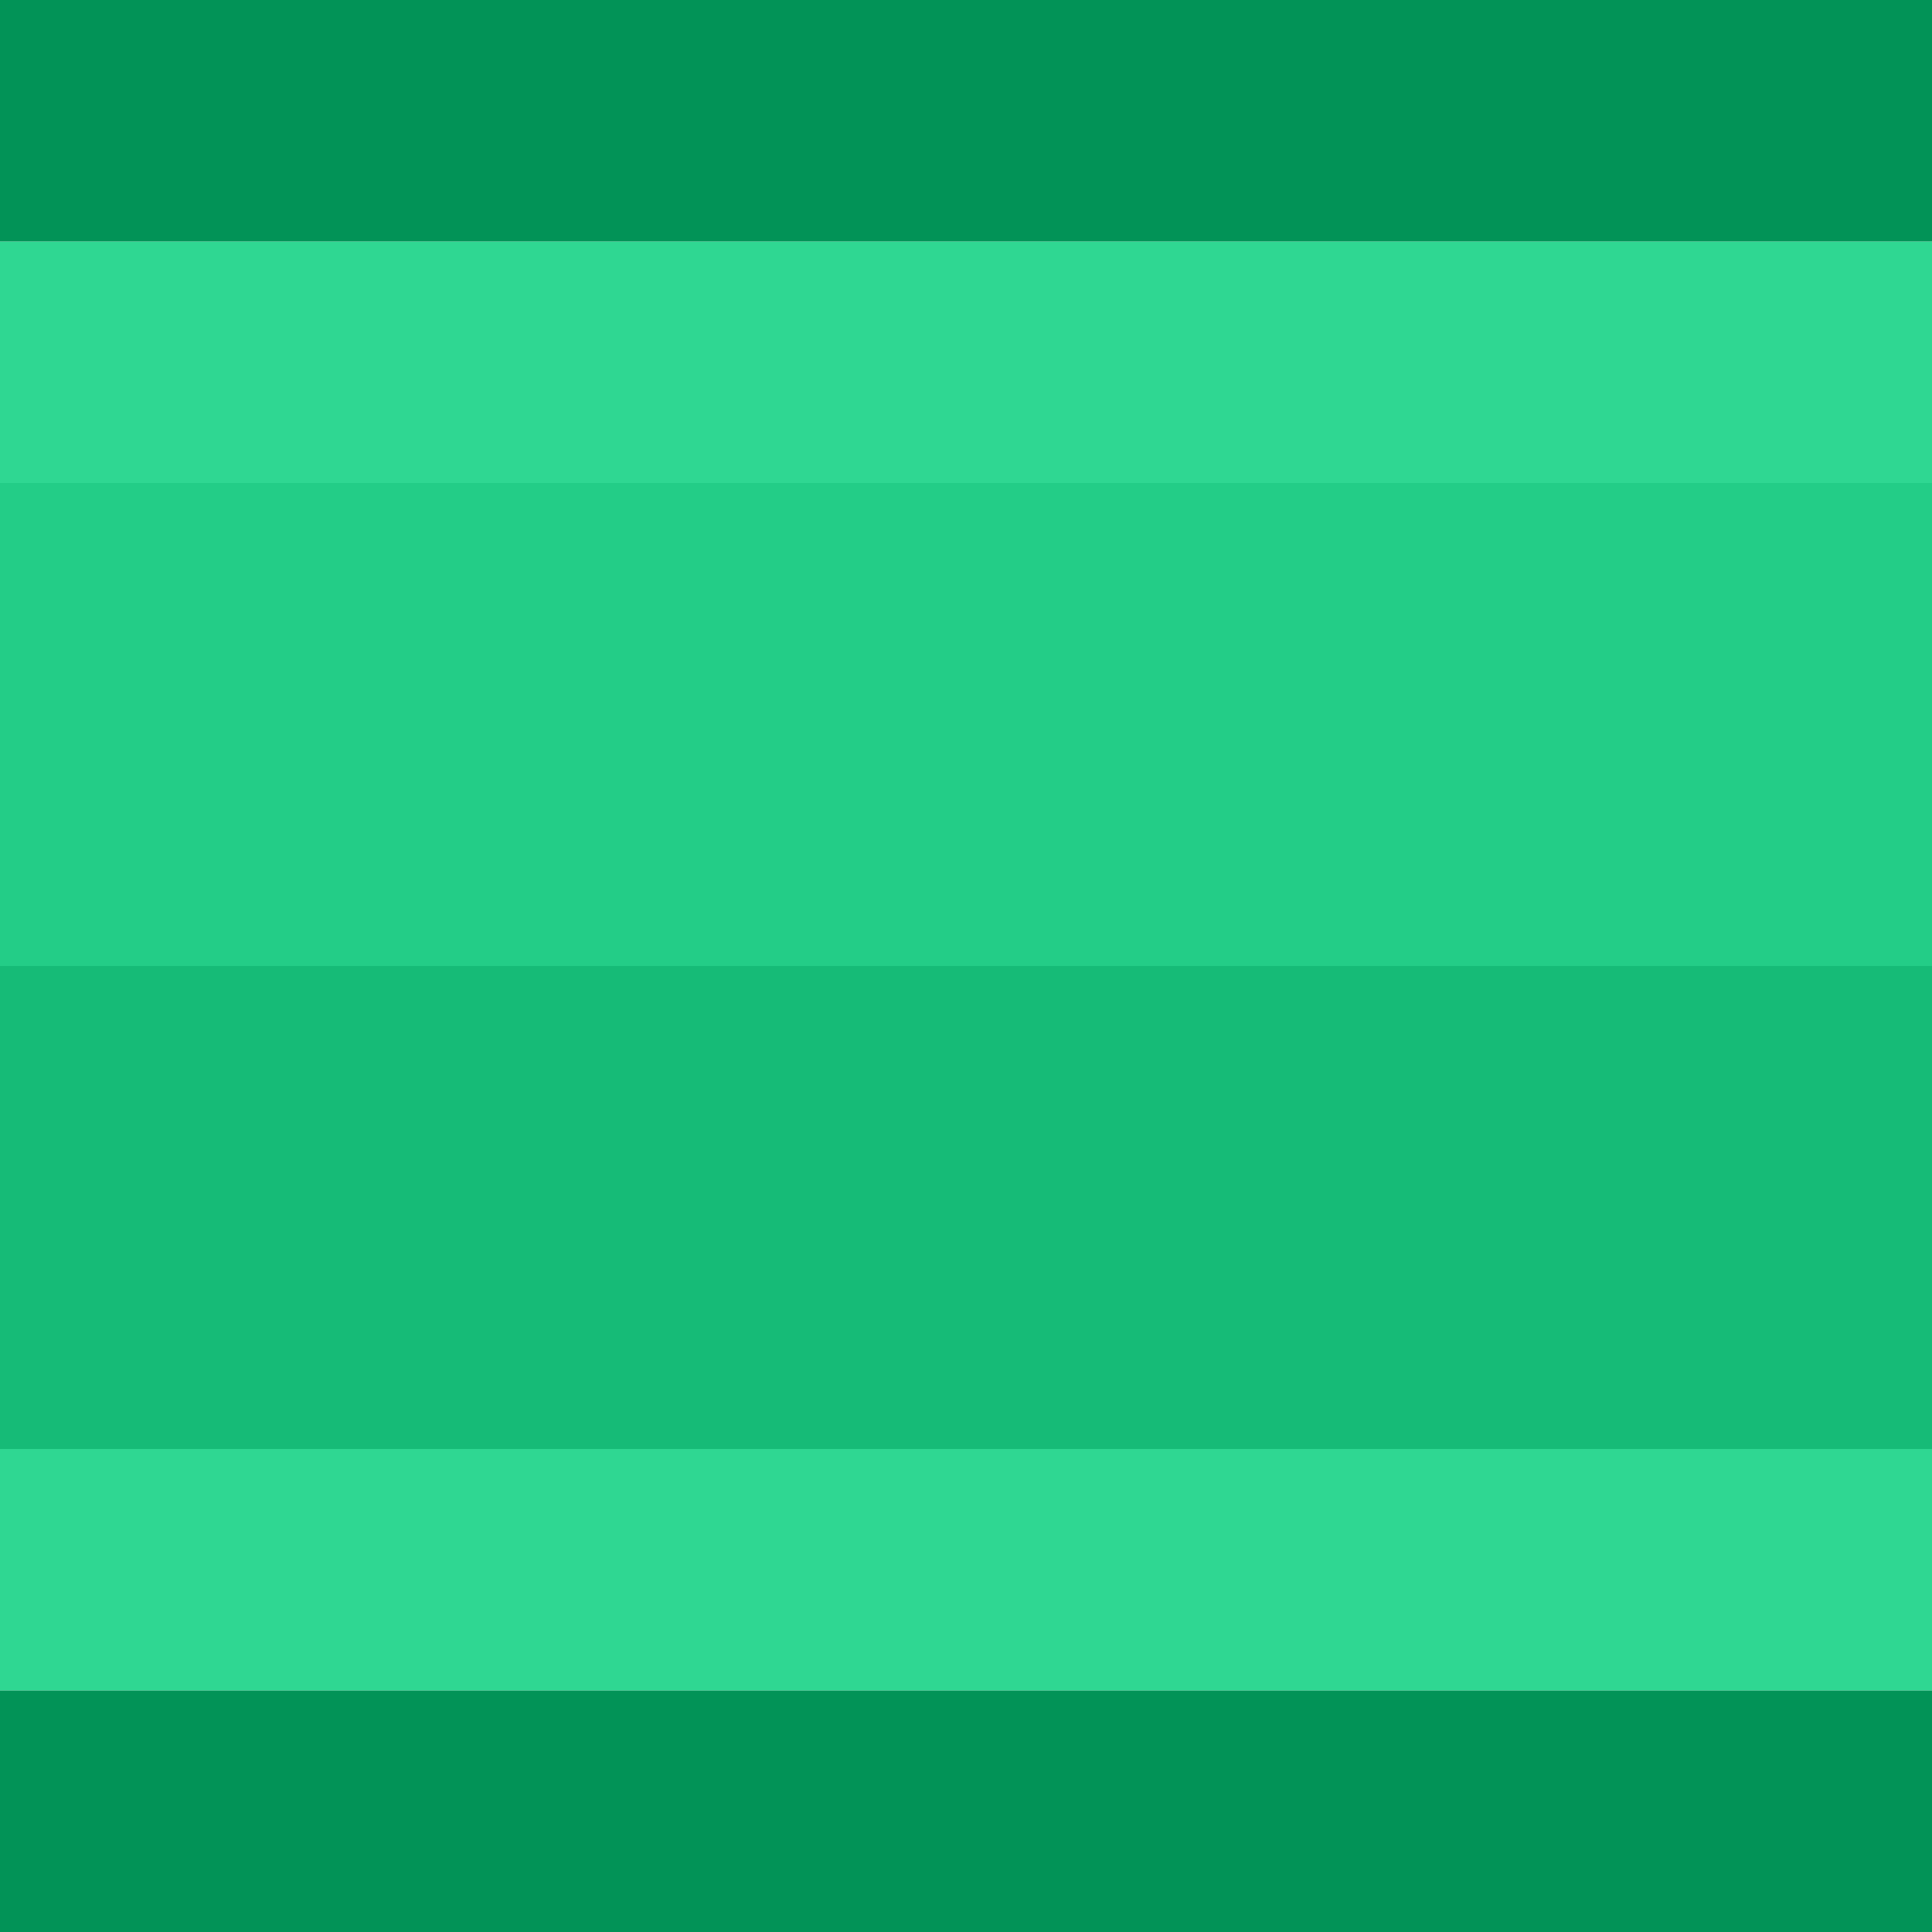
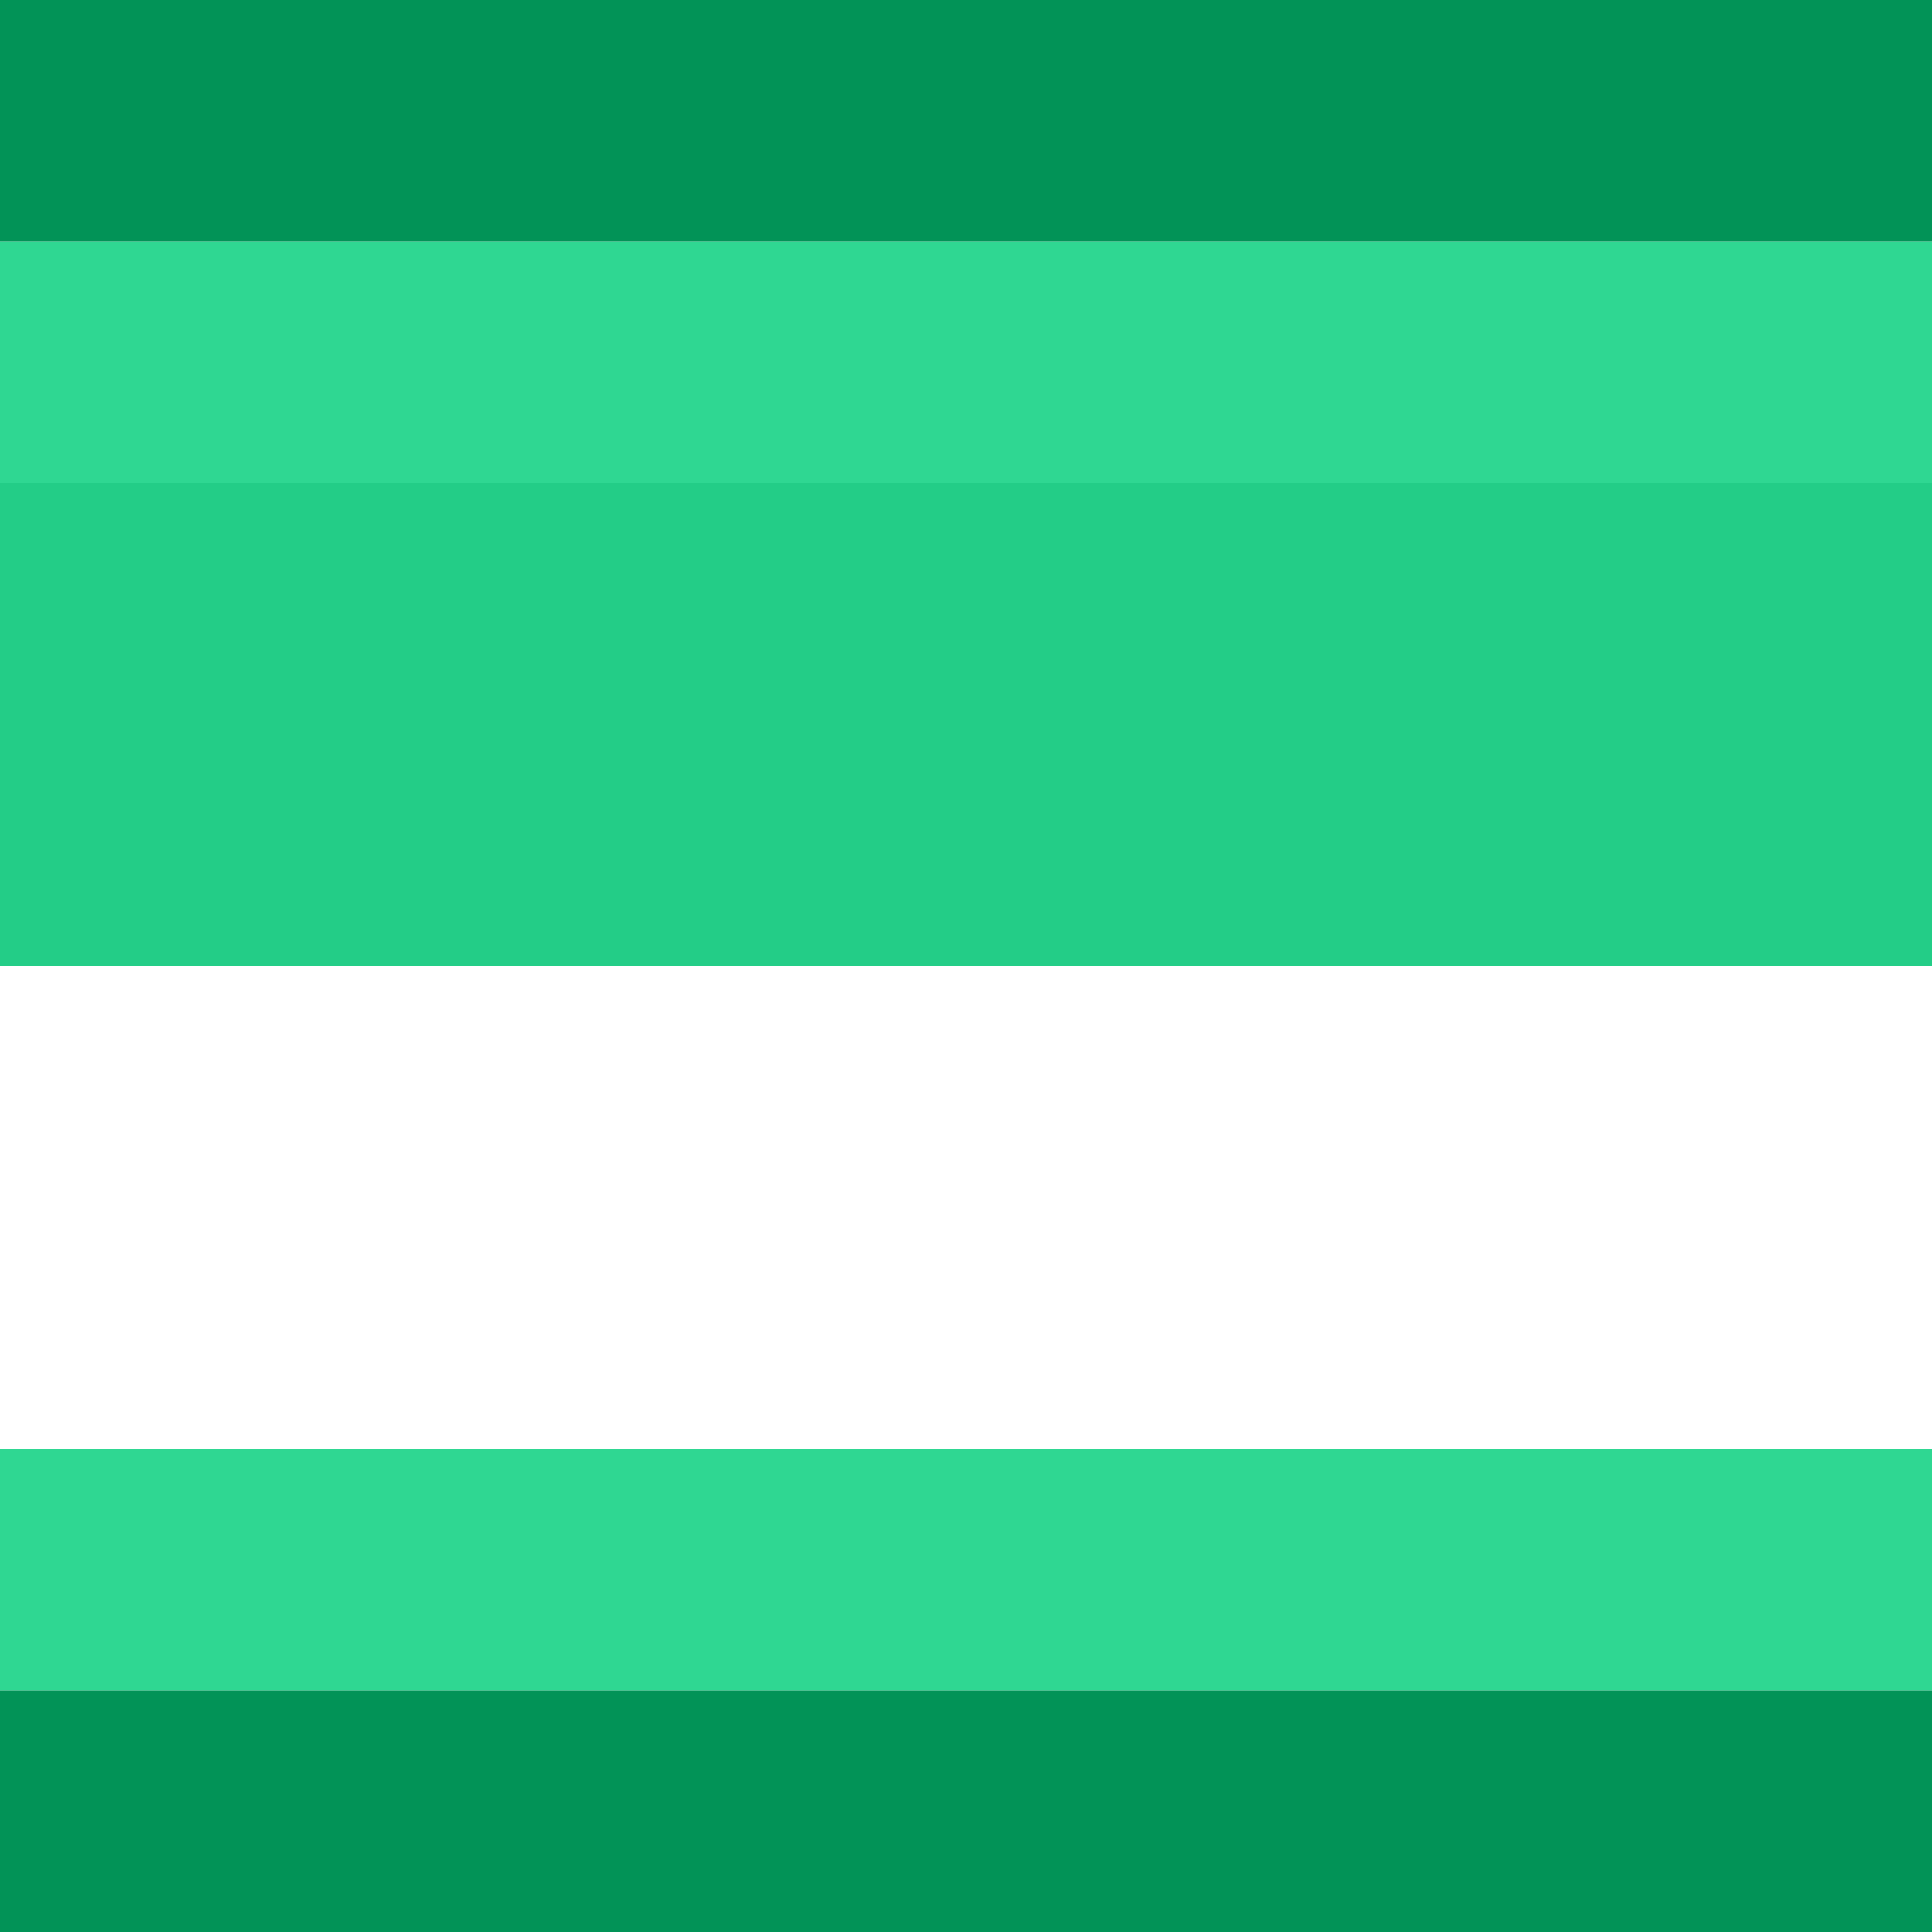
<svg xmlns="http://www.w3.org/2000/svg" width="16" height="16">
  <defs />
  <g>
    <path stroke="none" fill="#2FD792" d="M16 12 L16 14 0 14 0 12 16 12 M0 4 L0 2 16 2 16 4 0 4" />
    <path stroke="none" fill="#029357" d="M16 14 L16 16 0 16 0 14 16 14 M0 2 L0 0 16 0 16 2 0 2" />
-     <path stroke="none" fill="#16BB77" d="M16 8 L16 12 0 12 0 8 16 8" />
    <path stroke="none" fill="#23CD87" d="M16 8 L0 8 0 4 16 4 16 8" />
  </g>
</svg>